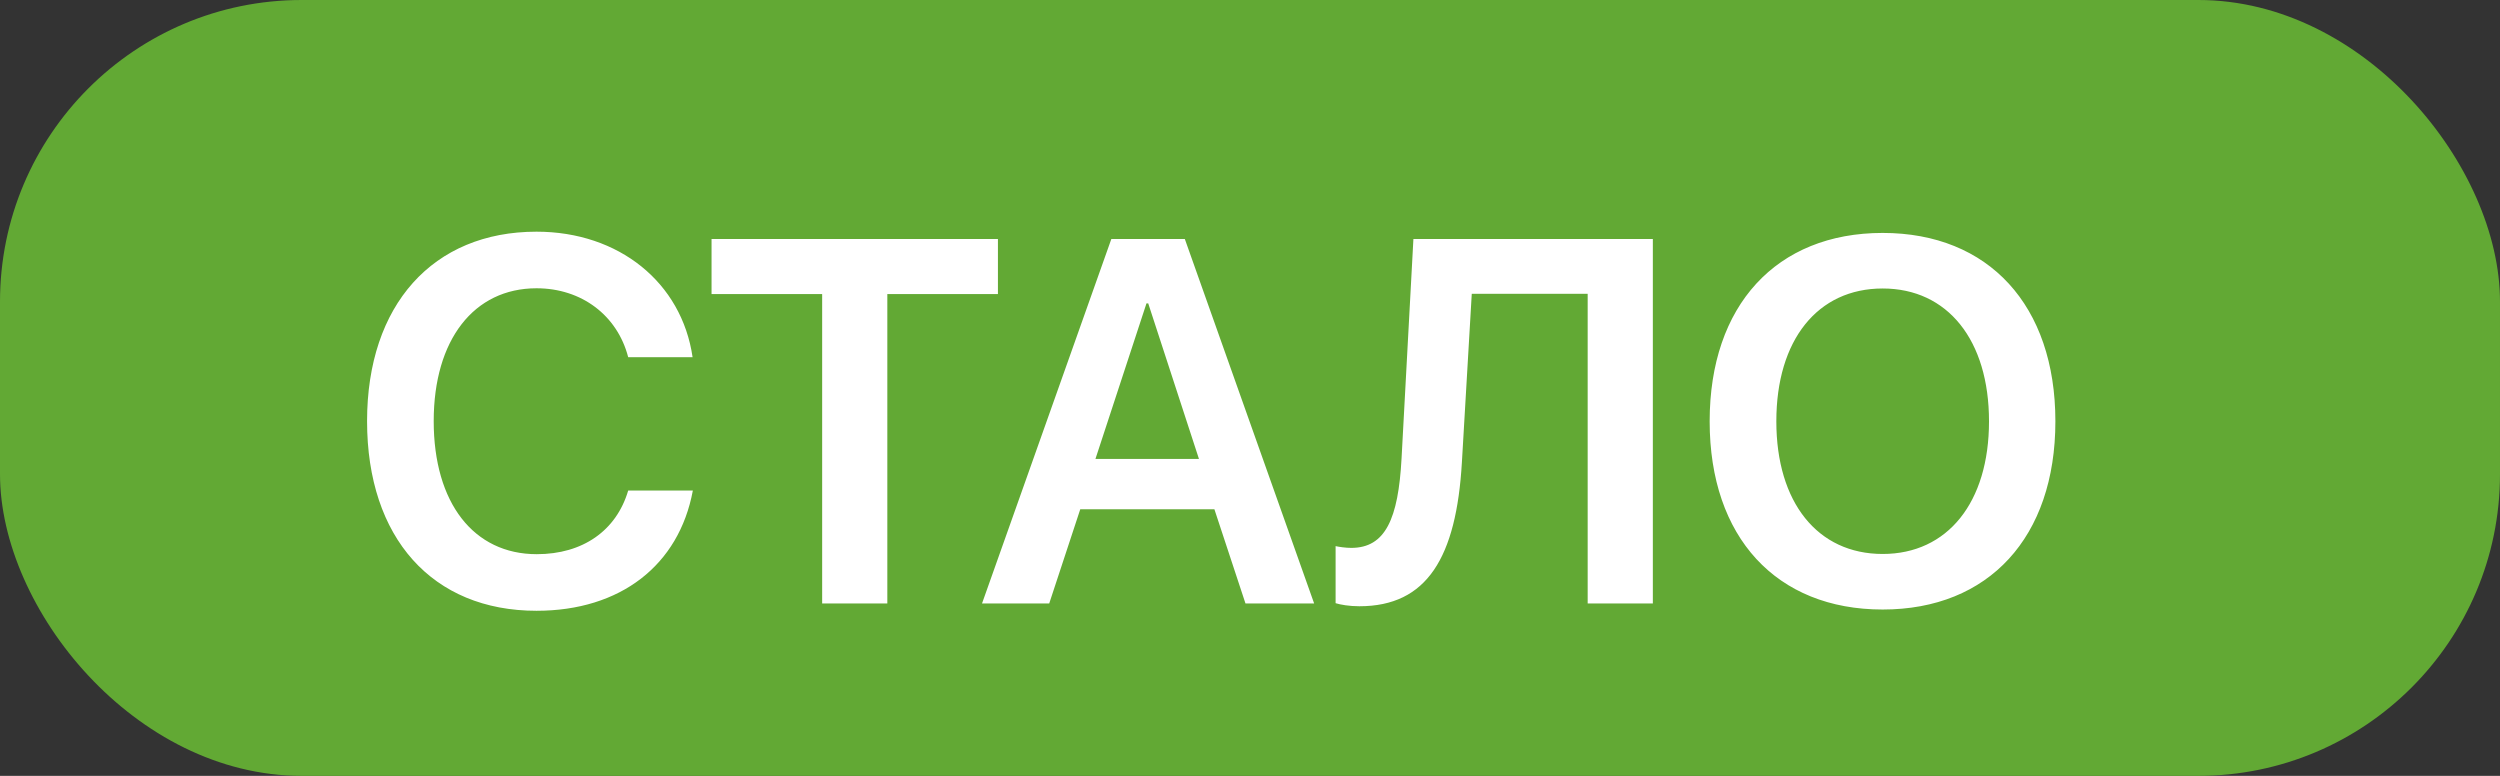
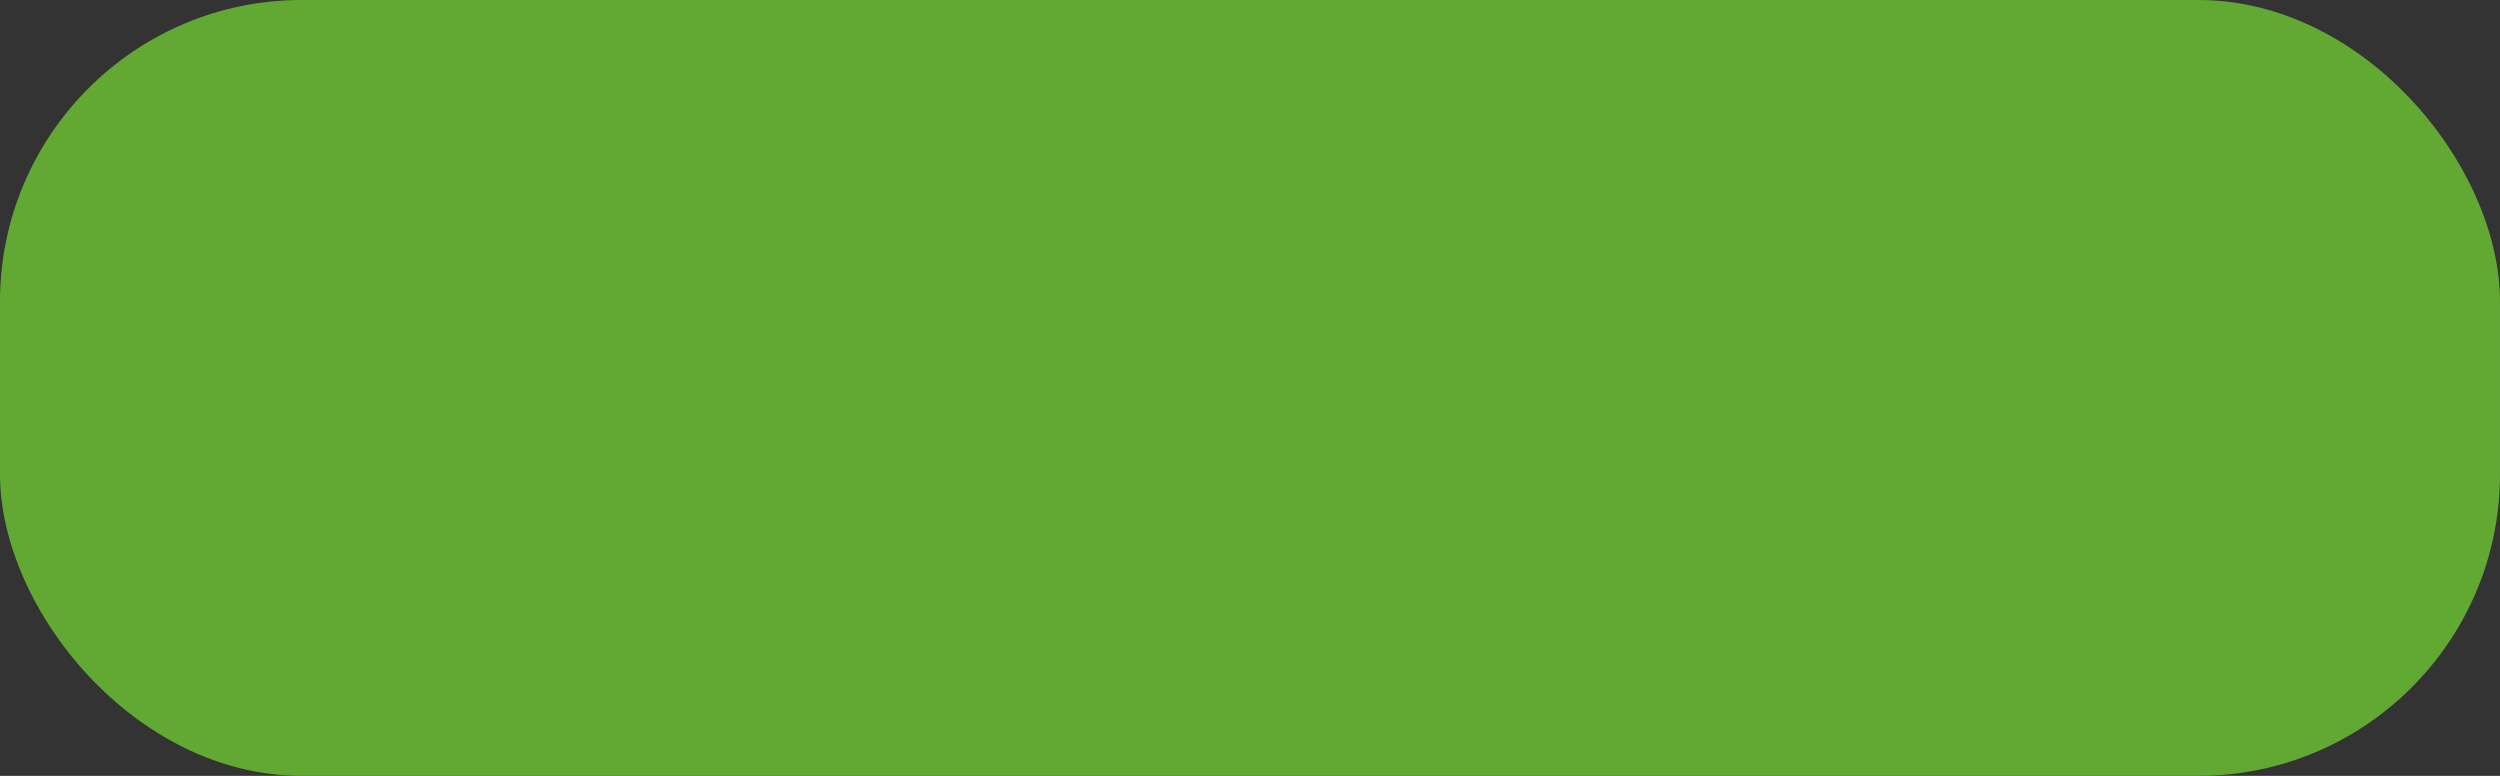
<svg xmlns="http://www.w3.org/2000/svg" width="58" height="18" viewBox="0 0 58 18" fill="none">
  <rect x="0" y="0" width="58" height="18" fill="#333333" stroke="none" />
  <rect width="58" height="18" rx="7" fill="#62A934" />
-   <path d="M12.447 14.17C14.393 14.17 15.752 13.115 16.074 11.381H14.574C14.299 12.312 13.52 12.857 12.453 12.857C10.988 12.857 10.062 11.668 10.062 9.77C10.062 7.883 10.994 6.688 12.447 6.688C13.49 6.688 14.322 7.314 14.574 8.287H16.068C15.816 6.553 14.357 5.375 12.447 5.375C10.045 5.375 8.516 7.074 8.516 9.77C8.516 12.482 10.033 14.17 12.447 14.17ZM20.586 14V6.822H23.152V5.545H16.508V6.822H19.074V14H20.586ZM28.895 14H30.488L27.488 5.545H25.783L22.783 14H24.342L25.062 11.815H28.174L28.895 14ZM26.598 7.039H26.639L27.816 10.648H25.414L26.598 7.039ZM38.346 14V5.545H32.791L32.516 10.637C32.44 12.037 32.141 12.711 31.35 12.711C31.221 12.711 31.062 12.688 30.986 12.67V13.994C31.098 14.029 31.303 14.065 31.537 14.065C33.107 14.065 33.787 12.934 33.916 10.725L34.145 6.816H36.834V14H38.346ZM43.678 5.404C41.211 5.404 39.664 7.086 39.664 9.775C39.664 12.465 41.211 14.141 43.678 14.141C46.139 14.141 47.685 12.465 47.685 9.775C47.685 7.086 46.139 5.404 43.678 5.404ZM43.678 6.693C45.184 6.693 46.145 7.889 46.145 9.775C46.145 11.656 45.184 12.852 43.678 12.852C42.166 12.852 41.211 11.656 41.211 9.775C41.211 7.889 42.166 6.693 43.678 6.693Z" fill="white" />
</svg>